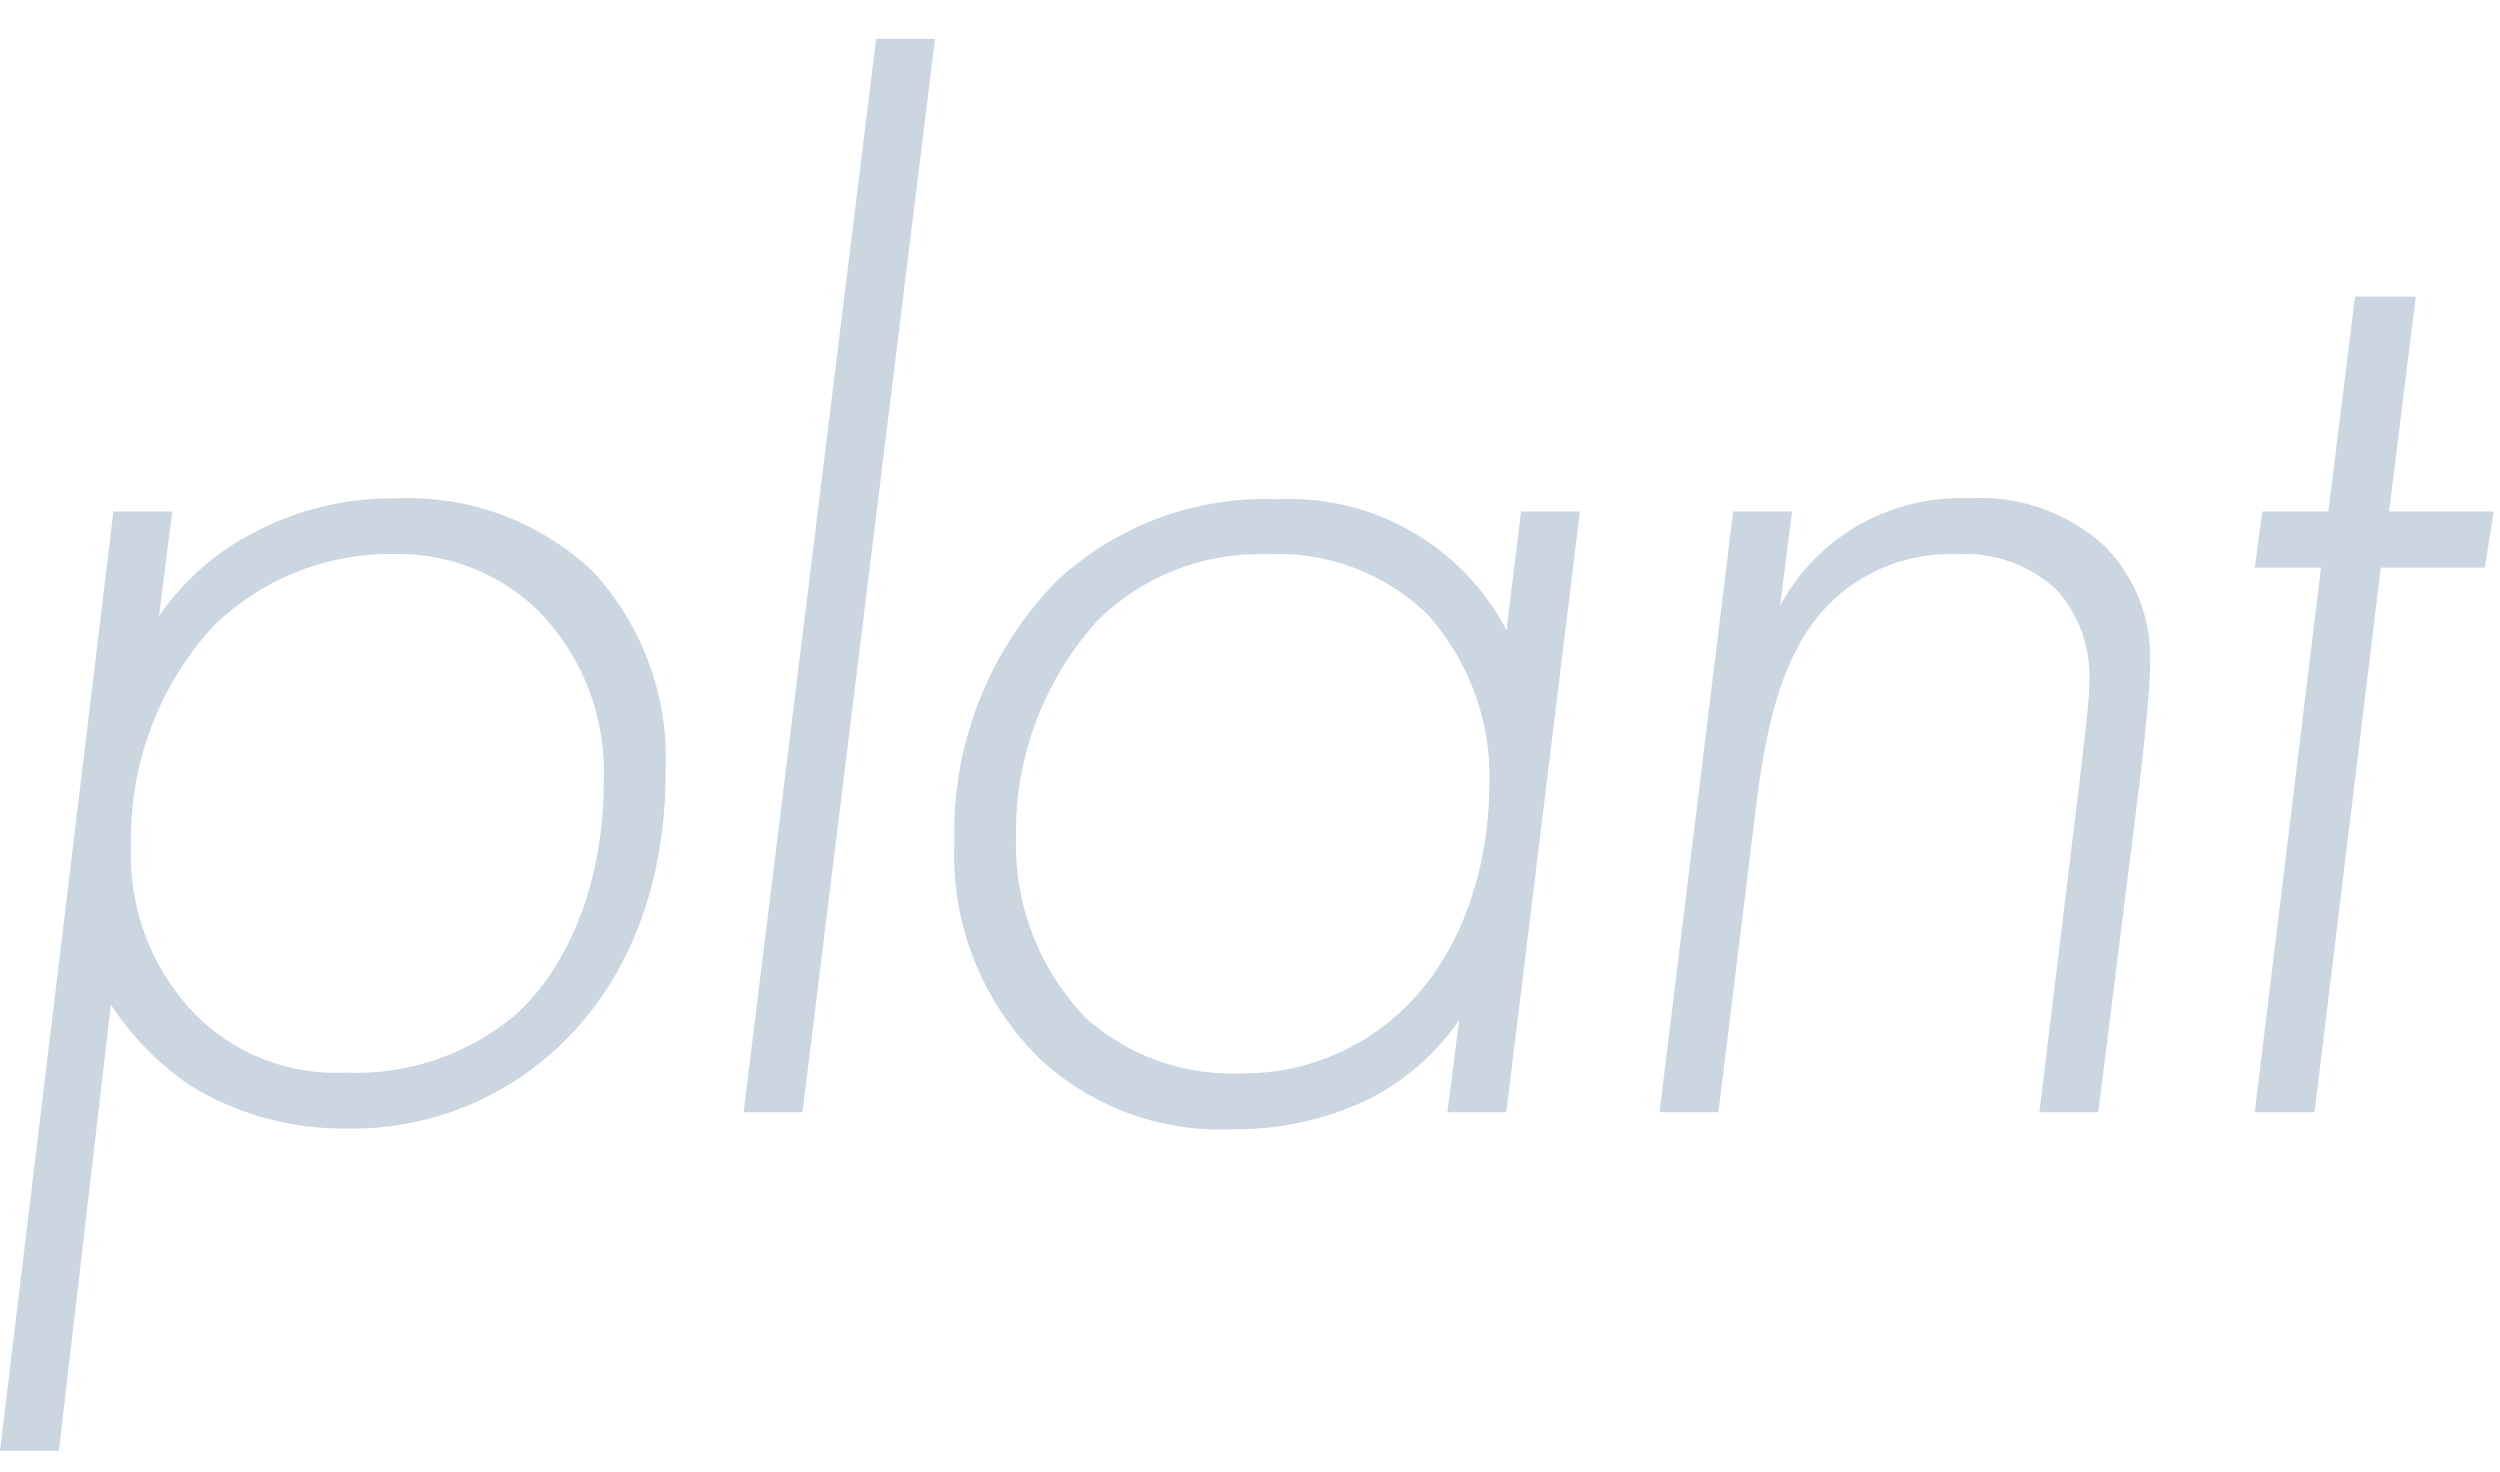
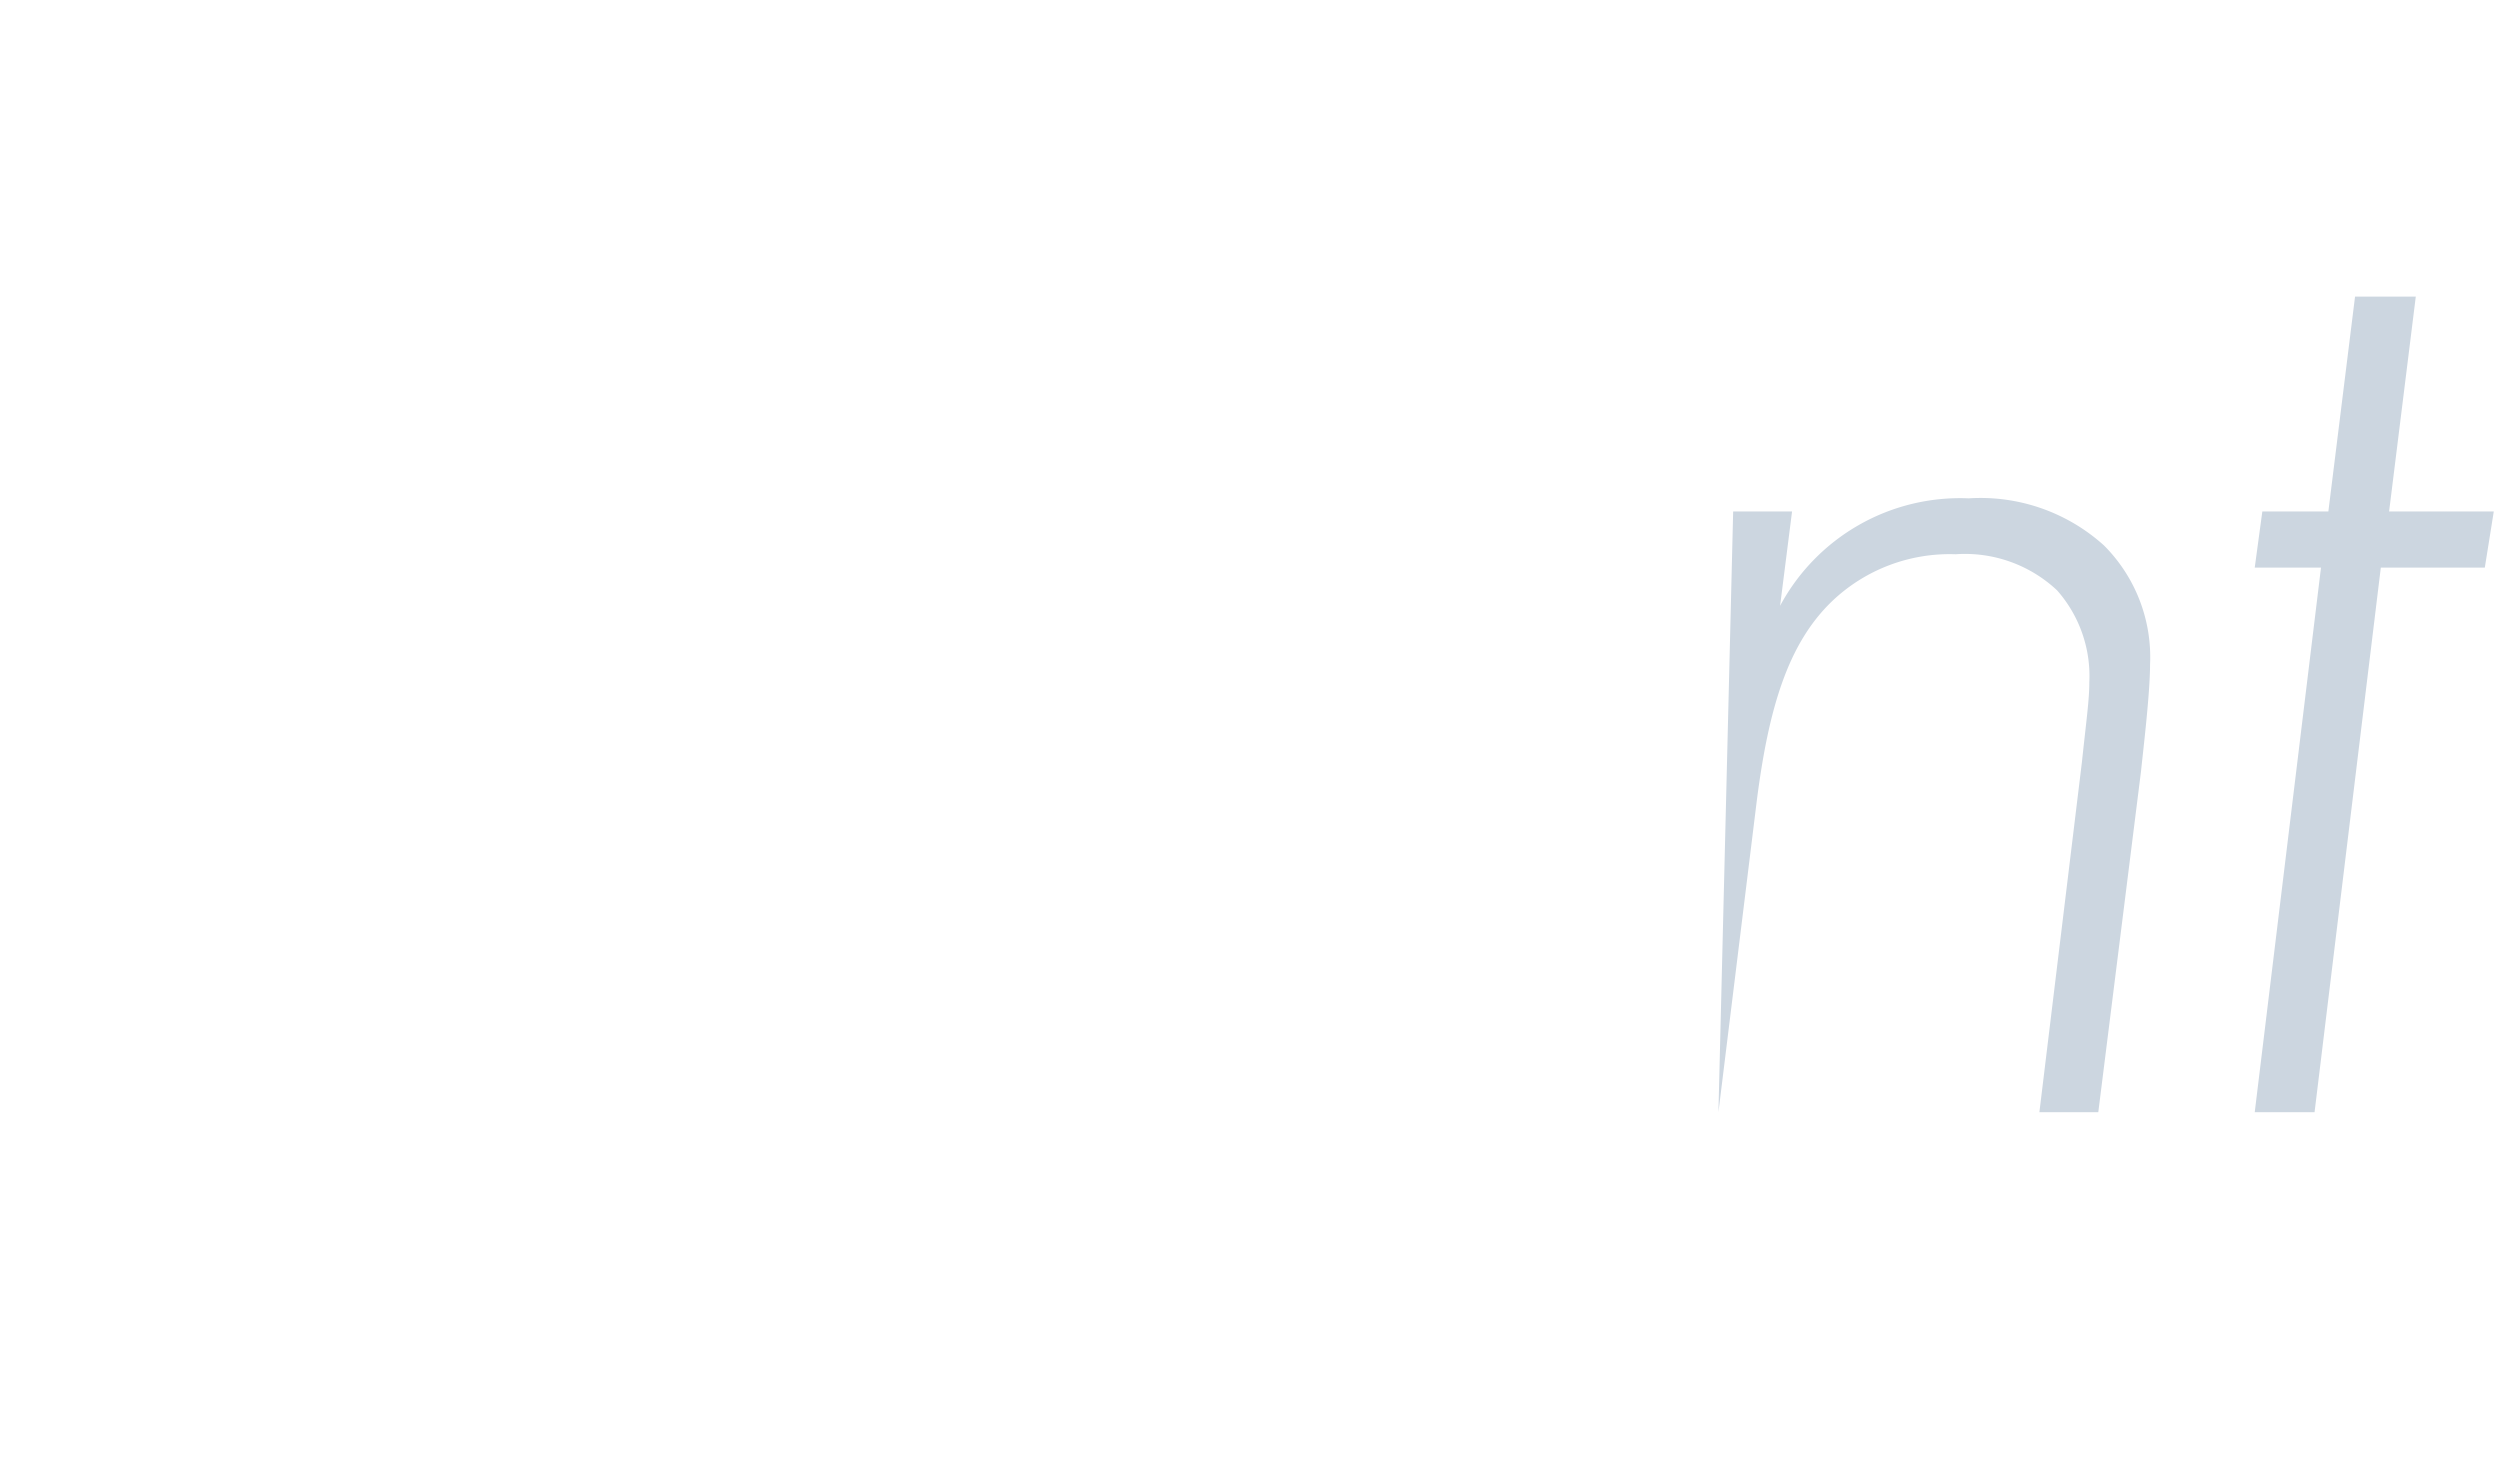
<svg xmlns="http://www.w3.org/2000/svg" height="64" viewBox="0 0 108.66 64" width="108.66">
  <g fill="#ccd6e0">
-     <path d="m2.56 63.06h-2.56l4.93-40.83h2.56l-.58 4.55a11.24 11.24 0 0 1 3.91-3.52 13 13 0 0 1 6.52-1.6 11.64 11.64 0 0 1 8.45 3.2 12 12 0 0 1 3.14 8.7c0 5.18-1.8 9.15-4.42 11.71a13.07 13.07 0 0 1 -9.51 3.78 12.75 12.75 0 0 1 -6.72-1.86 12.76 12.76 0 0 1 -3.46-3.52zm19.9-19c2.24-2.06 3.78-5.7 3.78-10.06a10 10 0 0 0 -2.88-7.49 8.73 8.73 0 0 0 -6.27-2.43 11 11 0 0 0 -7.81 3.13 13.61 13.61 0 0 0 -3.58 9.55 9.88 9.88 0 0 0 2.88 7.42 8.61 8.61 0 0 0 6.42 2.44 10.75 10.75 0 0 0 7.46-2.56z" />
-     <path d="m40.64 1.69-5.76 46.65h-2.56l5.76-46.65z" />
-     <path d="m66.11 22.23h2.56l-3.2 26.11h-2.56l.51-4a10.67 10.67 0 0 1 -3.84 3.39 13.25 13.25 0 0 1 -6 1.35 11.49 11.49 0 0 1 -8.32-3 12.39 12.39 0 0 1 -3.78-9.47 15.63 15.63 0 0 1 4.42-11.33 13.29 13.29 0 0 1 9.66-3.58 10.64 10.64 0 0 1 9.92 5.69zm-18.43 4.77a13.7 13.7 0 0 0 -3.52 9.41 10.88 10.88 0 0 0 3 7.8 9.46 9.46 0 0 0 6.65 2.44 10 10 0 0 0 6.19-1.95c3.84-2.82 4.73-7.68 4.73-10.5a10.58 10.58 0 0 0 -2.68-7.49 9.34 9.34 0 0 0 -7-2.62 10 10 0 0 0 -7.37 2.91z" />
-     <path d="m75.33 22.23h2.56l-.52 4.1a8.88 8.88 0 0 1 8.2-4.67 8 8 0 0 1 5.88 2.05 6.87 6.87 0 0 1 2 5.18c0 1.28-.32 3.9-.39 4.61l-1.86 14.84h-2.56l1.85-15.23c.19-1.79.32-2.69.32-3.45a5.63 5.63 0 0 0 -1.4-4 5.85 5.85 0 0 0 -4.41-1.57 7.4 7.4 0 0 0 -5.38 2.05c-1.92 1.85-2.75 4.67-3.26 8.64l-1.67 13.56h-2.56z" />
+     <path d="m75.33 22.23h2.56l-.52 4.1a8.88 8.88 0 0 1 8.2-4.67 8 8 0 0 1 5.88 2.05 6.87 6.87 0 0 1 2 5.18c0 1.28-.32 3.9-.39 4.61l-1.86 14.84h-2.56l1.85-15.23c.19-1.79.32-2.69.32-3.45a5.63 5.63 0 0 0 -1.4-4 5.85 5.85 0 0 0 -4.41-1.57 7.4 7.4 0 0 0 -5.38 2.05c-1.92 1.85-2.75 4.67-3.26 8.64l-1.67 13.56z" />
    <path d="m103.48 24.67-2.88 23.67h-2.6l2.88-23.67h-2.88l.33-2.44h2.87l1.16-9.34h2.64l-1.16 9.34h4.55l-.39 2.44z" />
  </g>
</svg>